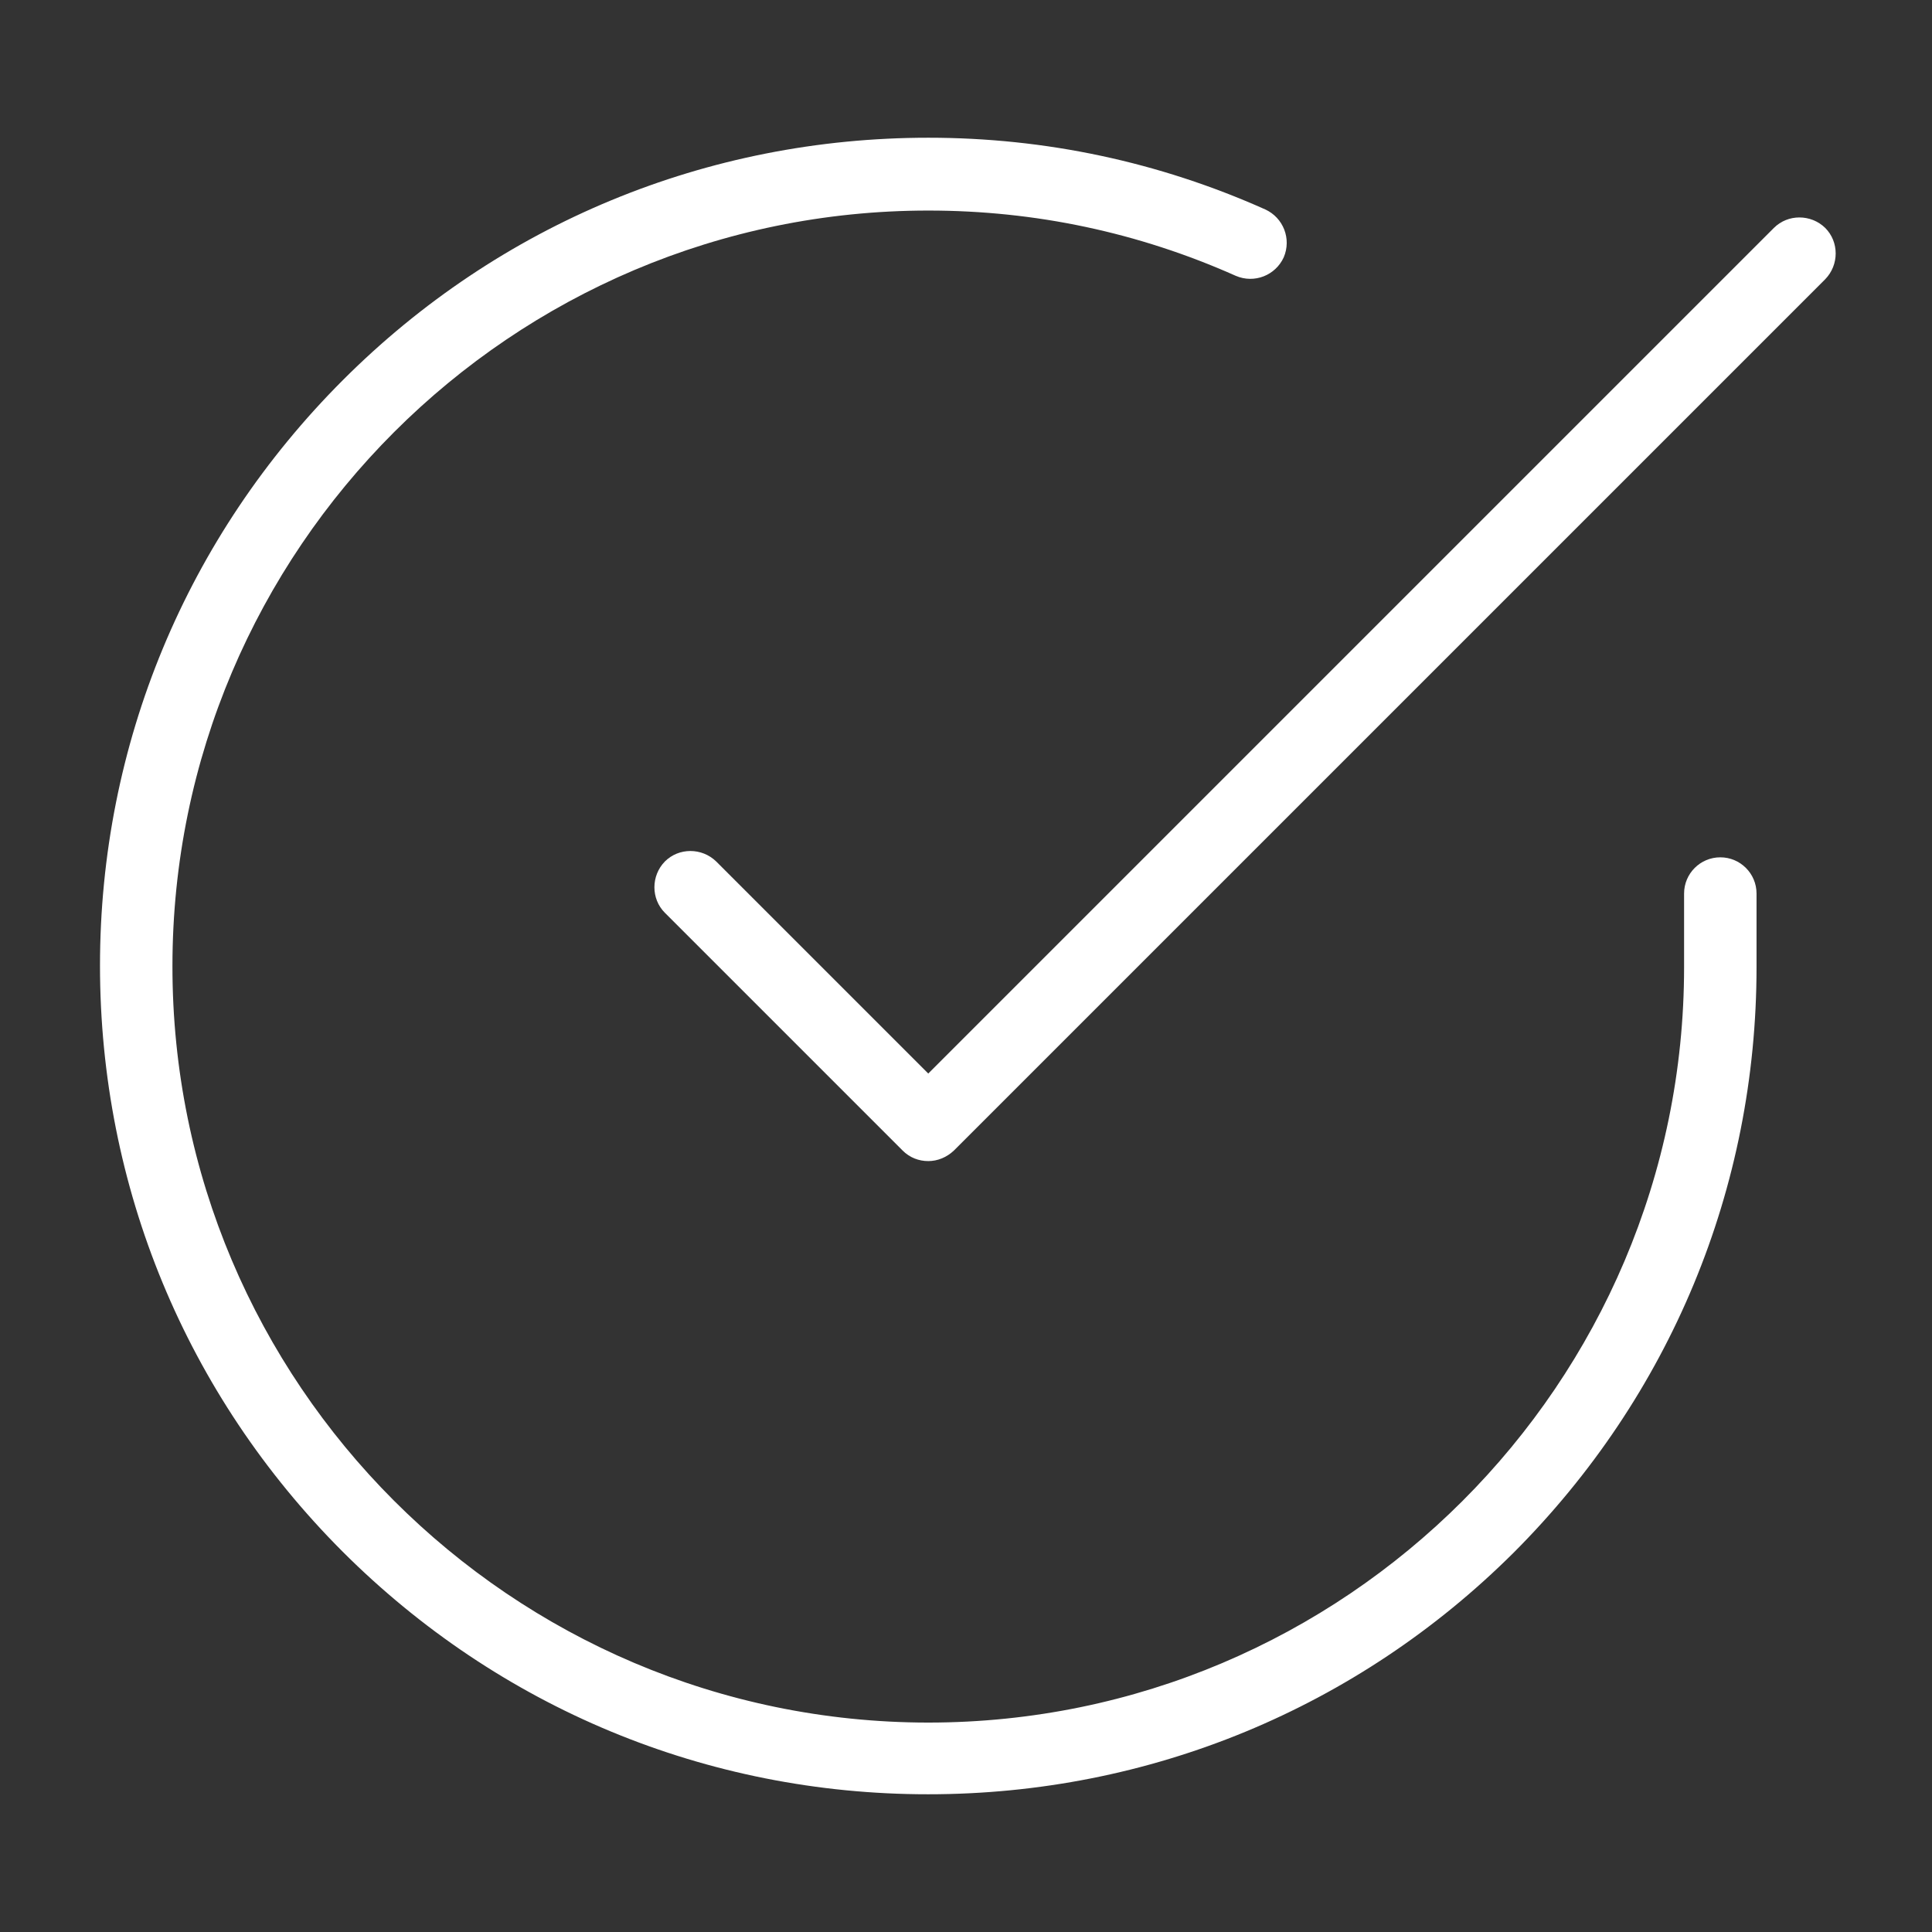
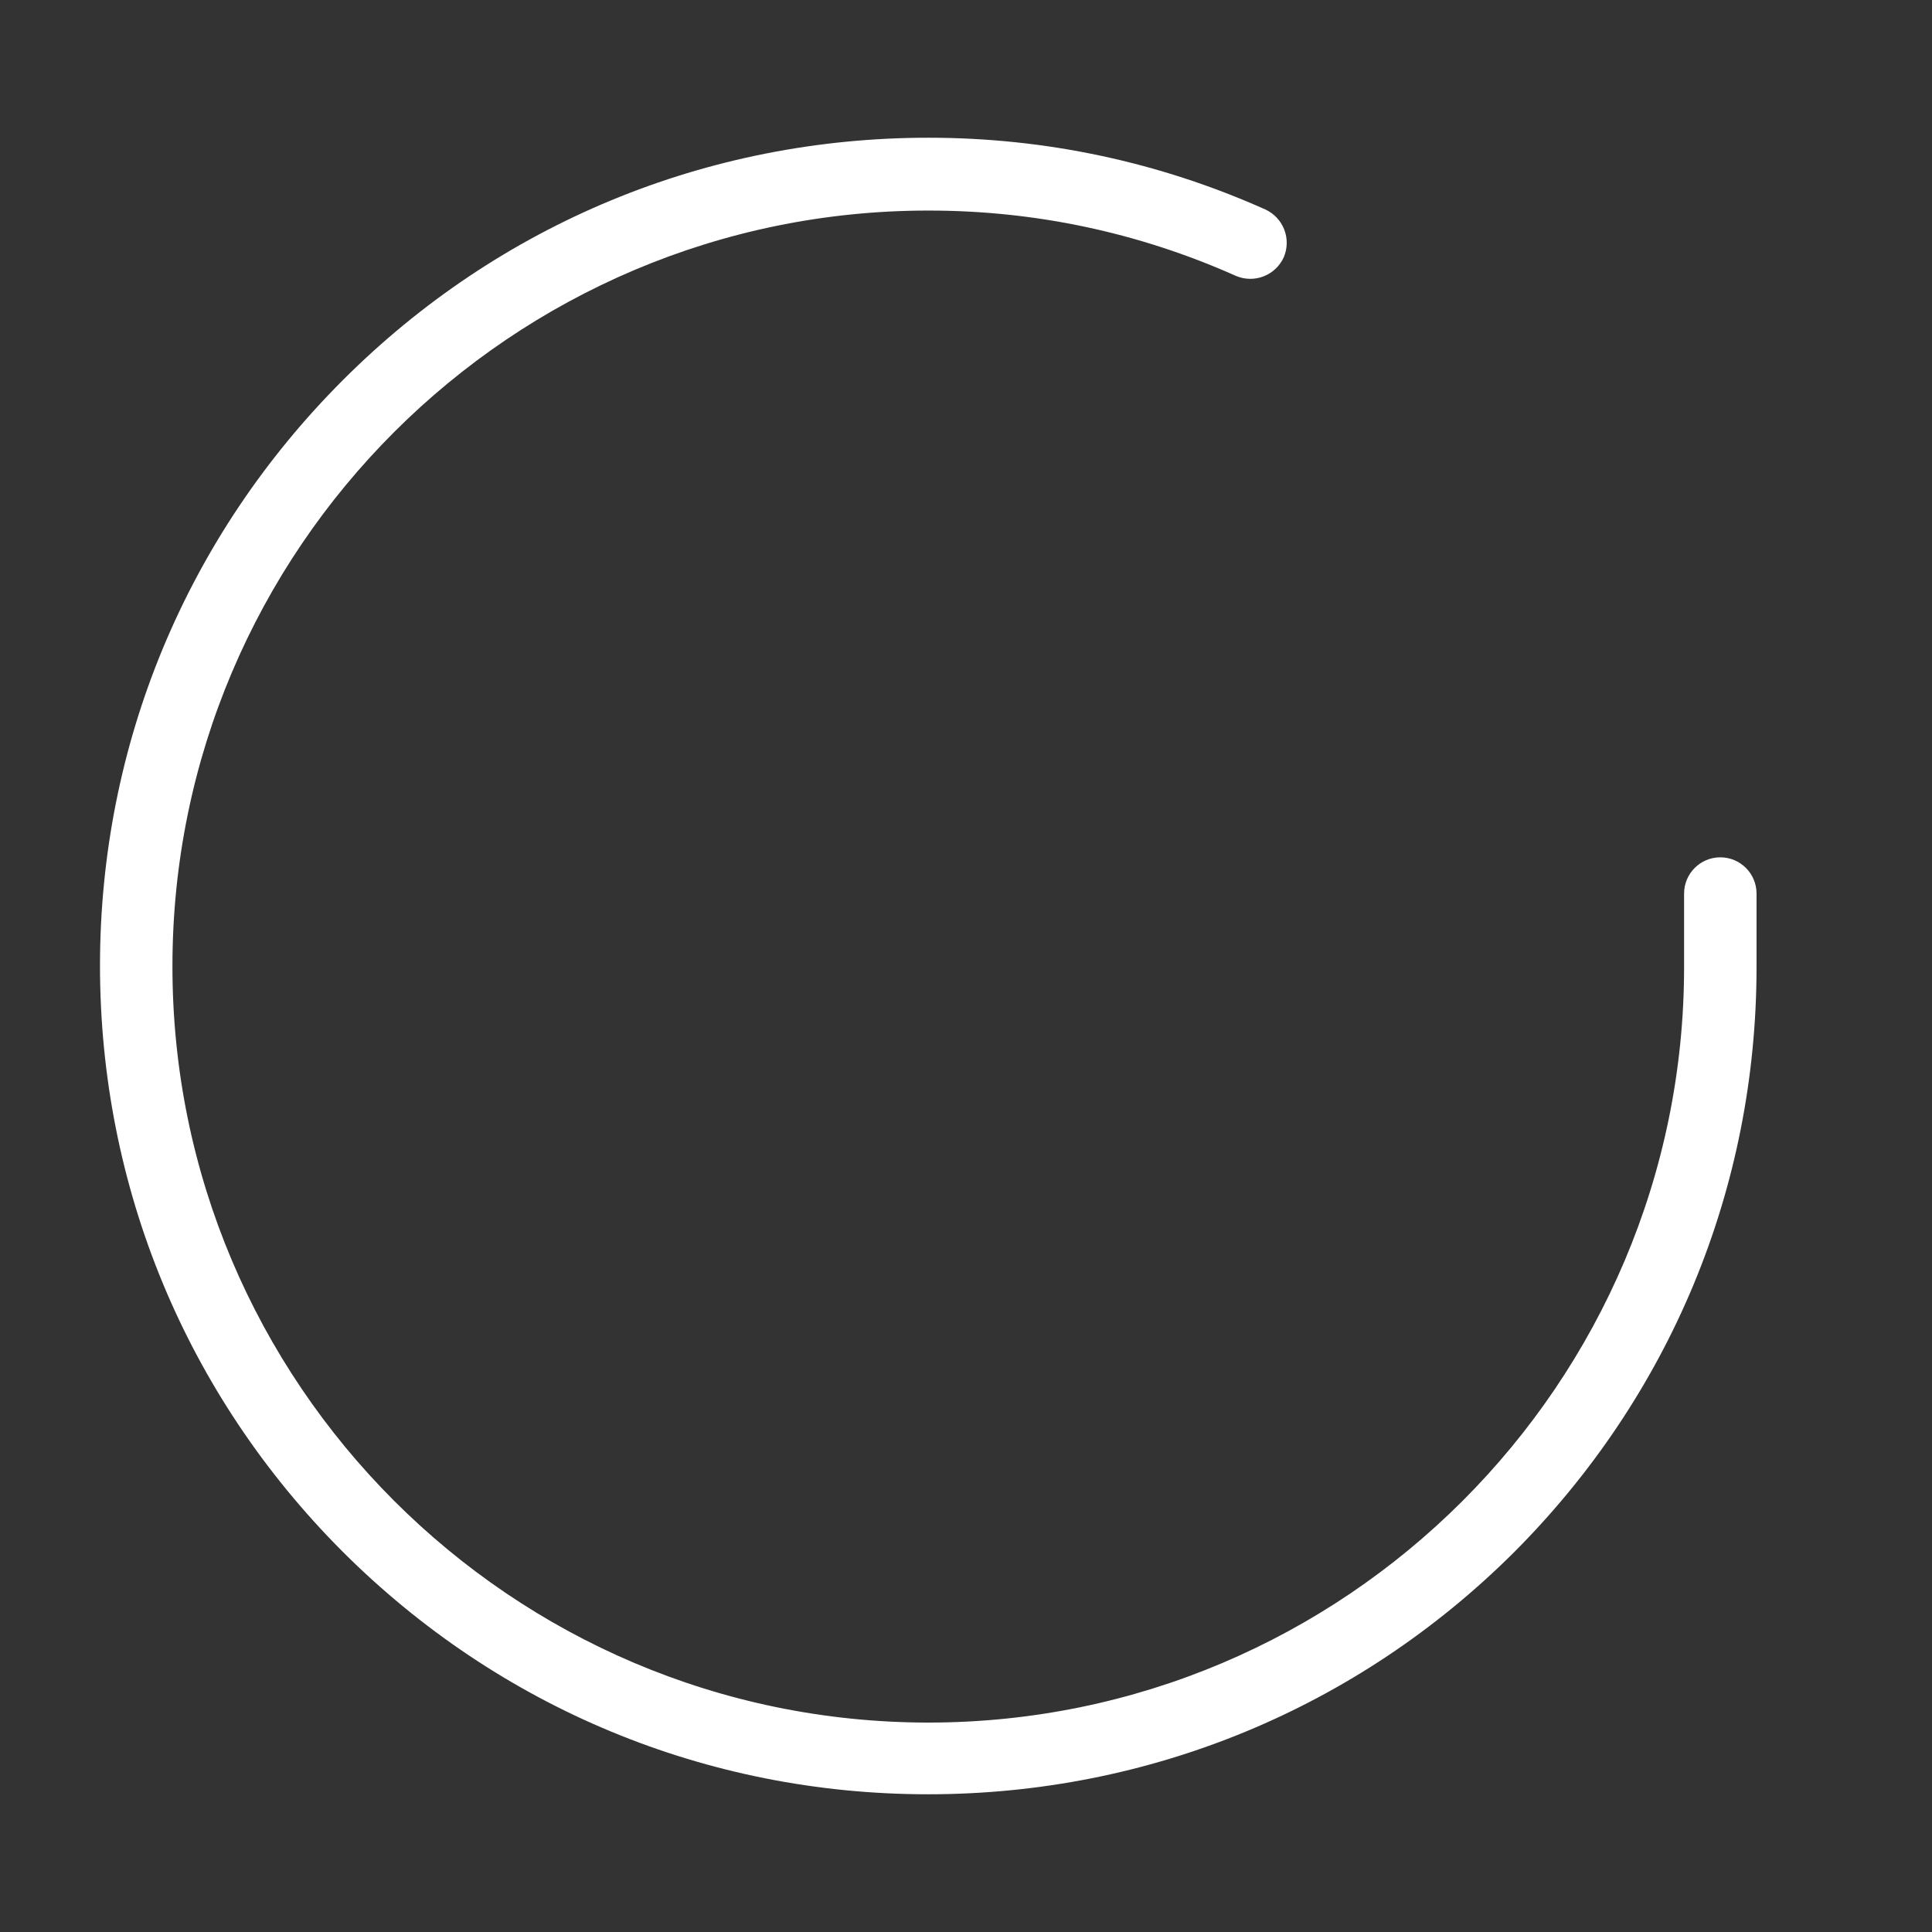
<svg xmlns="http://www.w3.org/2000/svg" version="1.1" id="Layer_1" x="0px" y="0px" viewBox="0 0 512 512" style="enable-background:new 0 0 512 512;" xml:space="preserve">
  <rect x="0" y="0" width="512" height="512" fill="#333333" stroke="none" />
  <style type="text/css">
	.st0{fill:#FFFFFF;}
</style>
  <path class="st0" d="M246,475.5c0,0-0.1,0-0.1,0c-58.6,0-113.7-22.9-155.2-64.4c-41.4-41.5-64.2-96.6-64.2-155.2  s22.9-113.7,64.4-155.2c41.4-41.4,96.5-64.2,155.1-64.2c0,0,0.1,0,0.1,0c30.9,0,61,6.4,89.2,19c4.8,2.2,7,7.8,4.9,12.7  c-2.2,4.8-7.8,7-12.7,4.9c-25.8-11.5-53.2-17.3-81.4-17.3c0,0-0.1,0-0.1,0c-110.4,0-200.3,89.8-200.3,200.2  c-0.1,110.5,89.8,200.4,200.2,200.5c0,0,0.1,0,0.1,0c110.4,0,200.3-89.8,200.3-200.2v-19.5c0-5.3,4.3-9.6,9.6-9.6s9.6,4.3,9.6,9.6  v19.5c0,58.6-22.9,113.7-64.4,155.2C359.7,452.7,304.6,475.5,246,475.5z" />
-   <path class="st0" d="M246,307.7c-2.5,0-4.9-0.9-6.8-2.8l-63-63c-3.7-3.7-3.7-9.8,0-13.6c3.7-3.7,9.8-3.7,13.6,0l56.2,56.2  L470.1,60.4c3.7-3.7,9.8-3.7,13.6,0c3.7,3.7,3.7,9.8,0,13.6L252.8,304.9C250.9,306.7,248.5,307.7,246,307.7z" />
</svg>